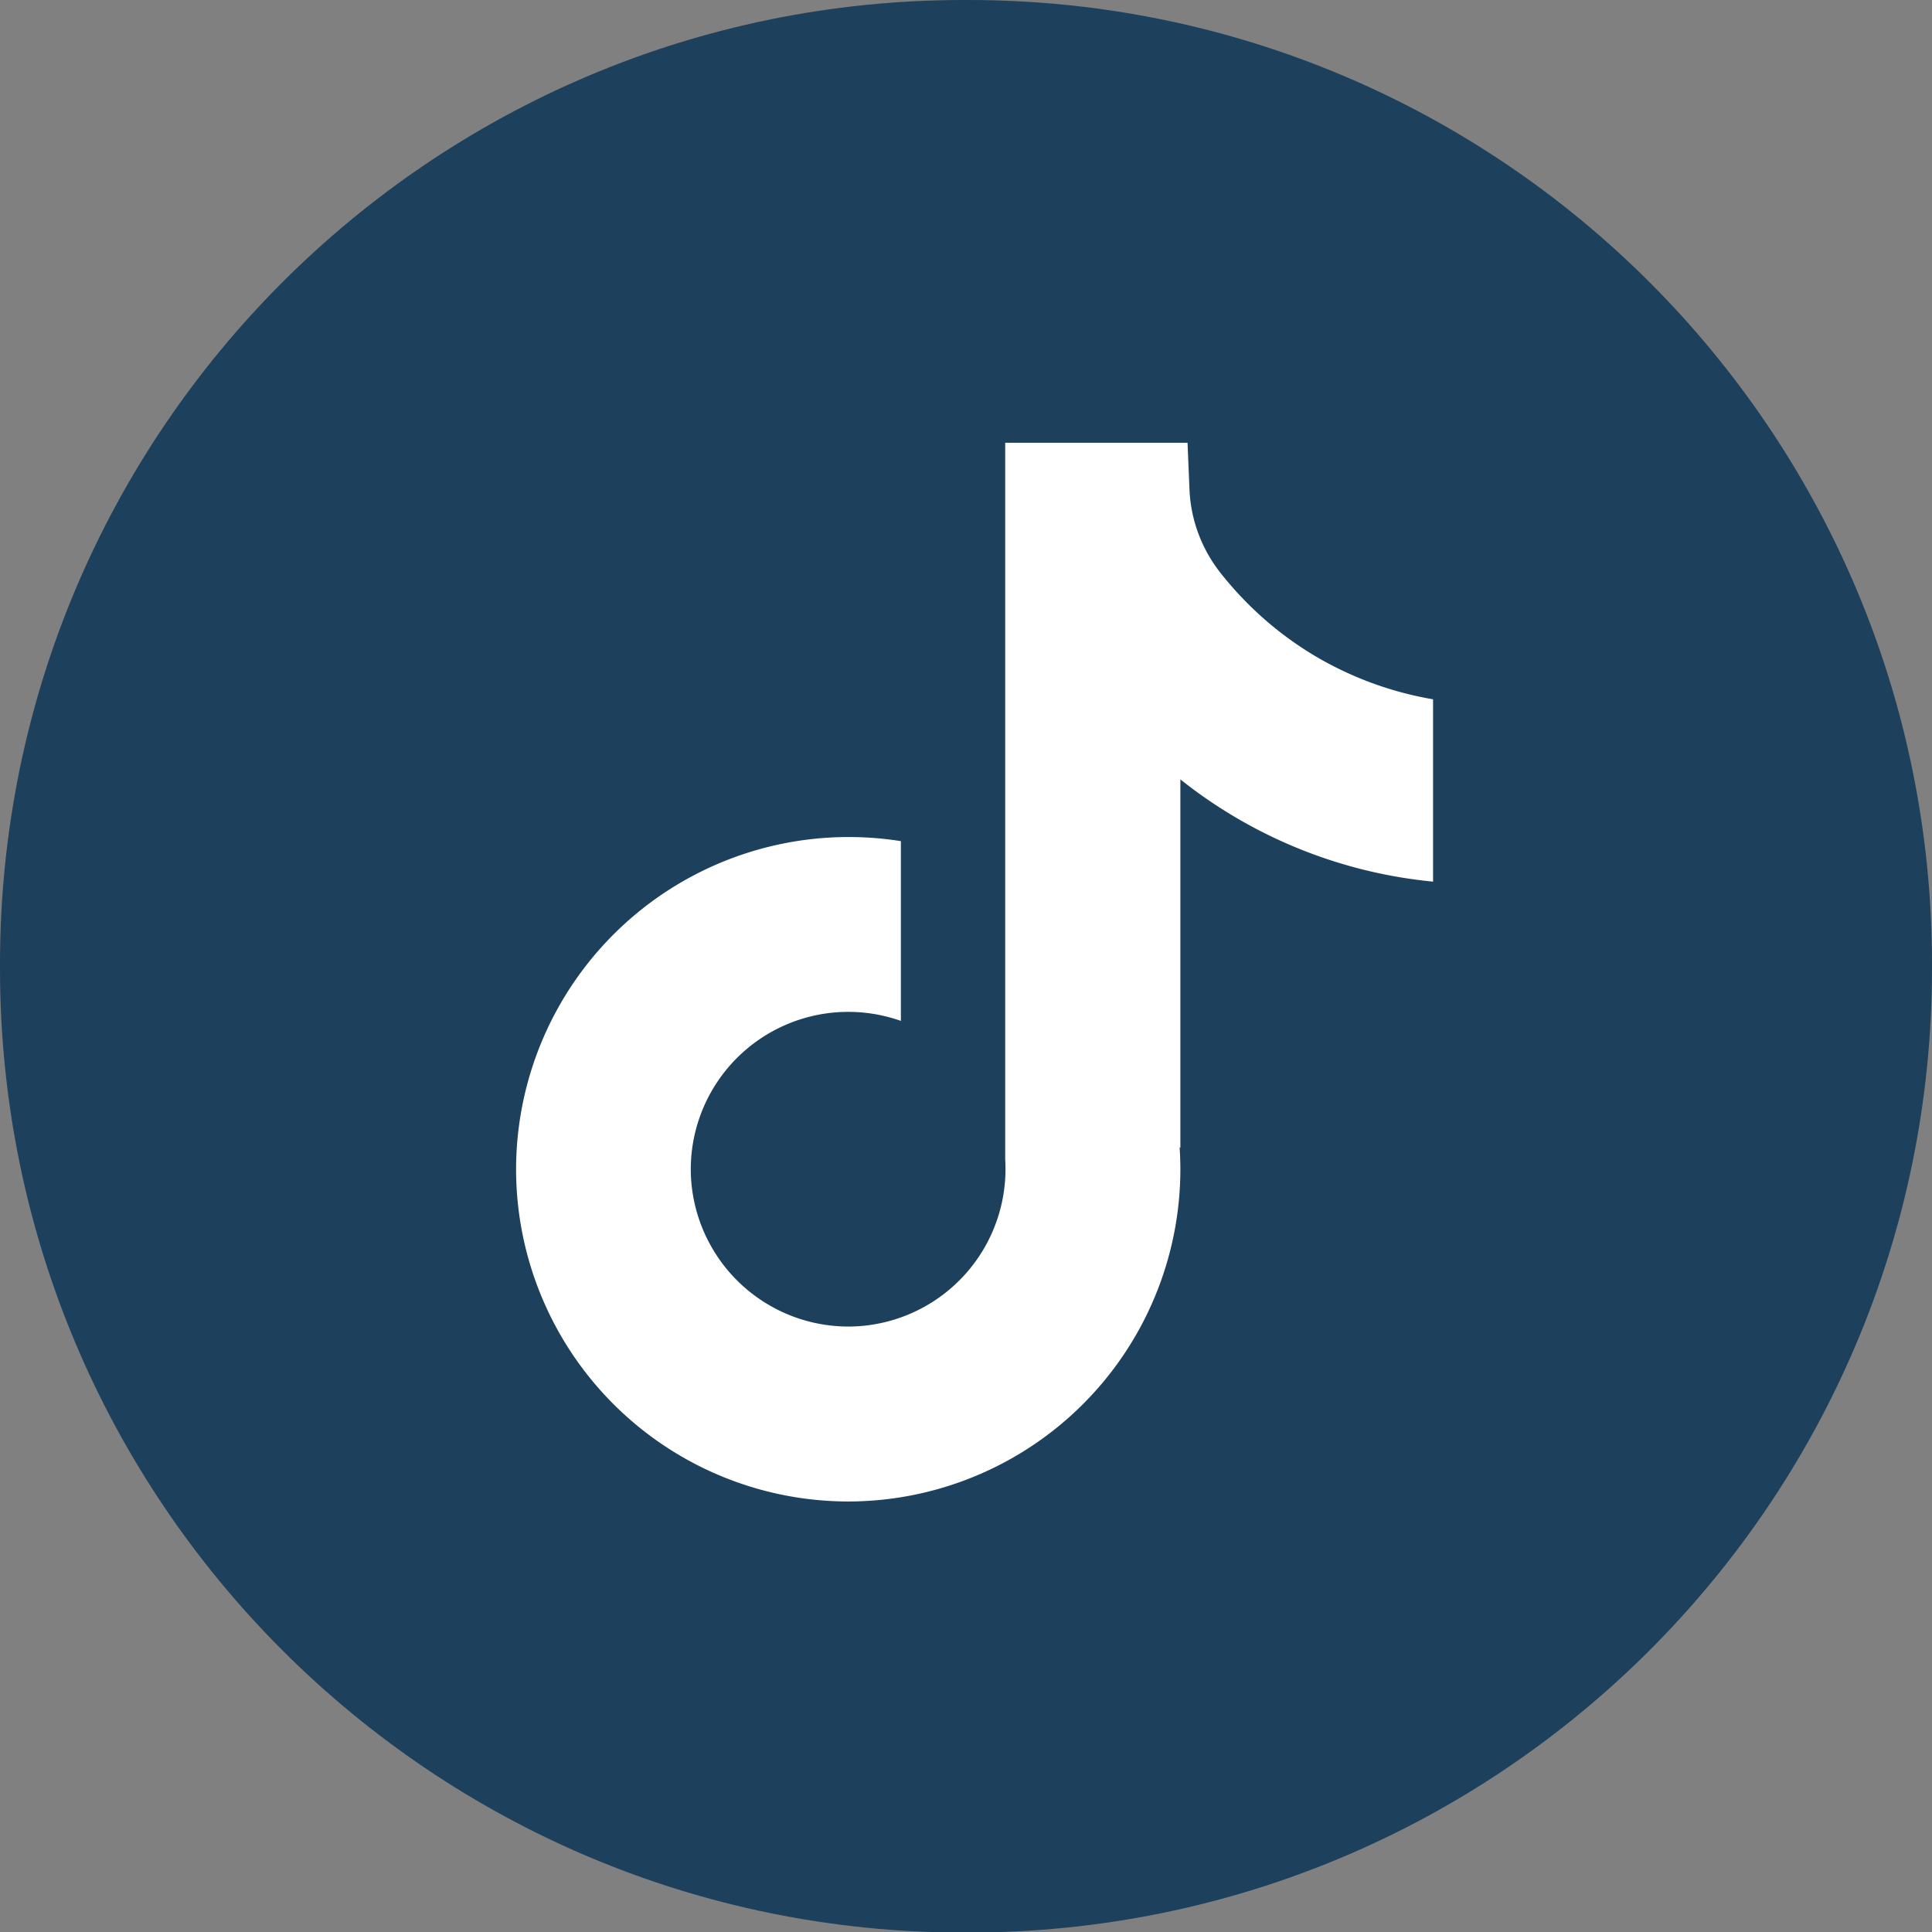
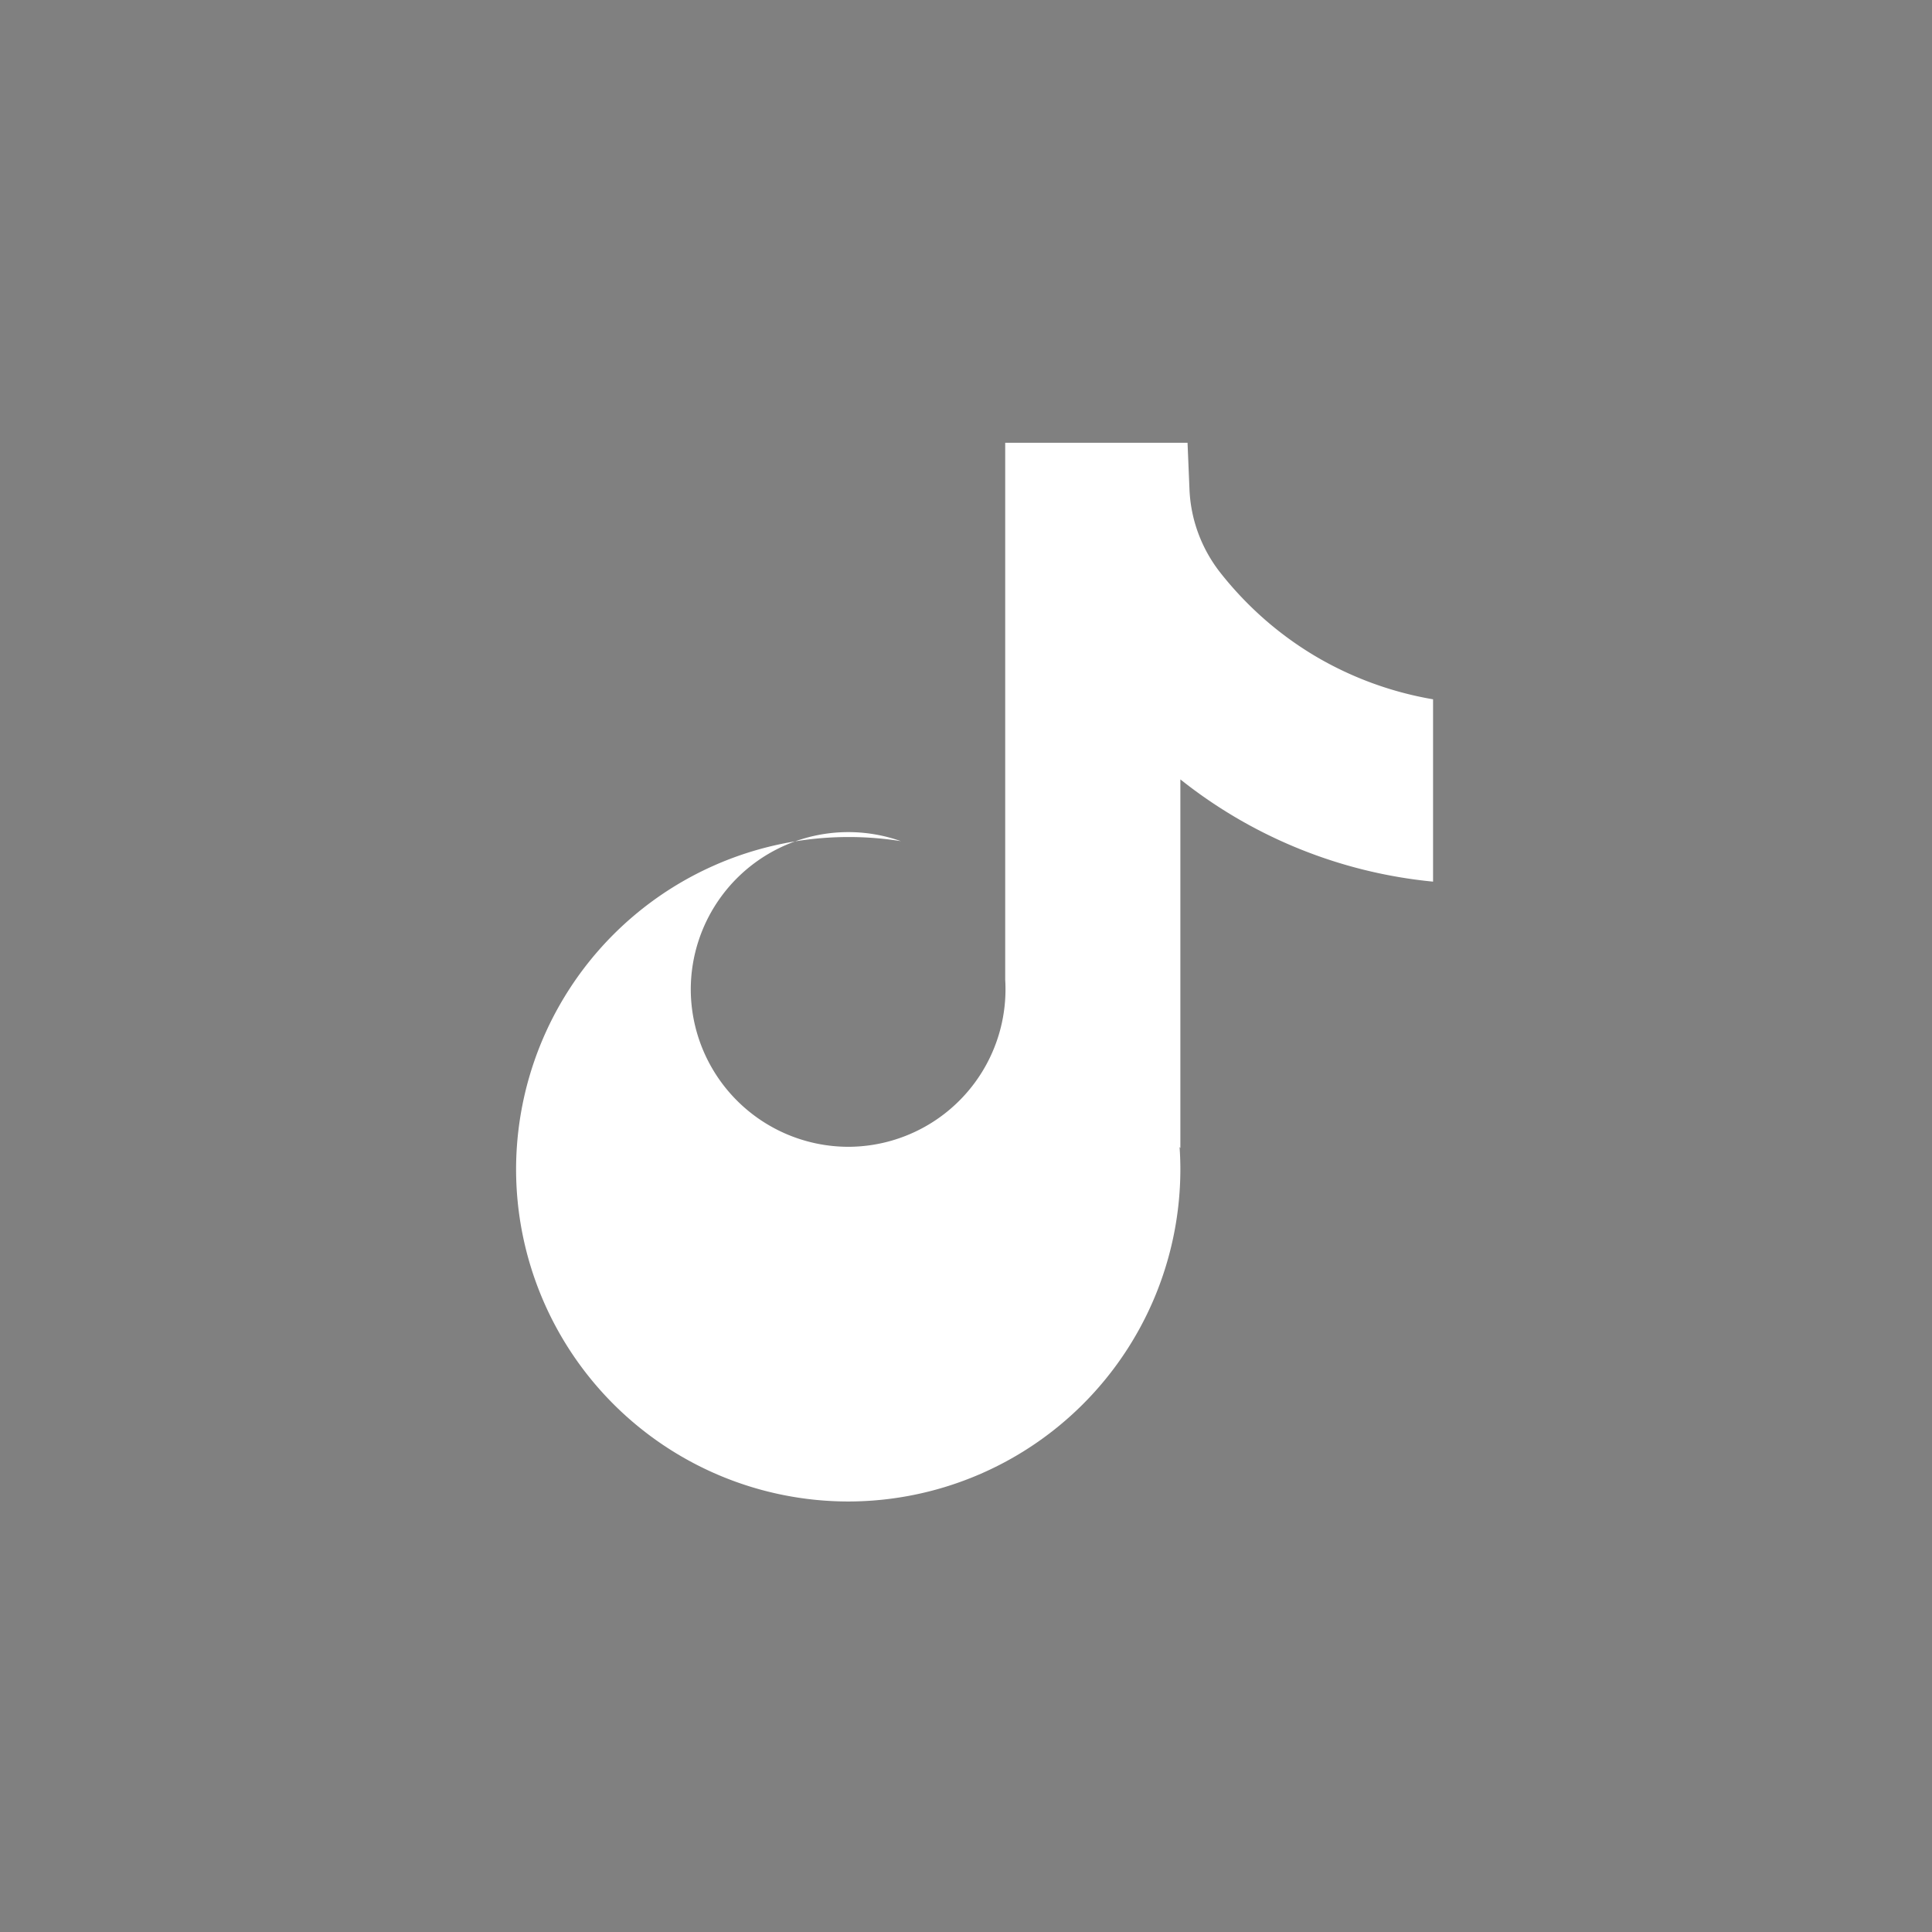
<svg xmlns="http://www.w3.org/2000/svg" width="40" height="40" viewBox="0 0 24 24" fill="none">
  <rect x="0" y="0" width="24" height="24" fill="#808080" stroke="none" />
-   <path d="M12.027 0h-.054C5.36 0 0 5.362 0 11.976v.055c0 6.614 5.36 11.976 11.973 11.976h.054C18.64 24.007 24 18.645 24 12.031v-.055C24 5.362 18.64 0 12.027 0" fill="#1D405C" />
-   <path d="M17.802 8.685v2.267a5.96 5.96 0 0 1-3.139-1.27v4.58l-.01-.014q.01.136.01.277a4.13 4.13 0 0 1-4.126 4.127 4.13 4.13 0 0 1-4.126-4.128 4.132 4.132 0 0 1 4.78-4.075v2.233a1.957 1.957 0 0 0-2.61 1.842 1.96 1.96 0 0 0 1.956 1.955 1.957 1.957 0 0 0 1.95-2.076V5.5h2.265l.024.577c.015.378.15.74.384 1.038.275.349.681.754 1.252 1.078a4.3 4.3 0 0 0 1.39.494z" fill="#FFFFFF" />
+   <path d="M17.802 8.685v2.267a5.96 5.96 0 0 1-3.139-1.27v4.58l-.01-.014q.01.136.01.277a4.13 4.13 0 0 1-4.126 4.127 4.13 4.13 0 0 1-4.126-4.128 4.132 4.132 0 0 1 4.78-4.075a1.957 1.957 0 0 0-2.61 1.842 1.96 1.96 0 0 0 1.956 1.955 1.957 1.957 0 0 0 1.95-2.076V5.5h2.265l.024.577c.015.378.15.74.384 1.038.275.349.681.754 1.252 1.078a4.3 4.3 0 0 0 1.39.494z" fill="#FFFFFF" />
</svg>